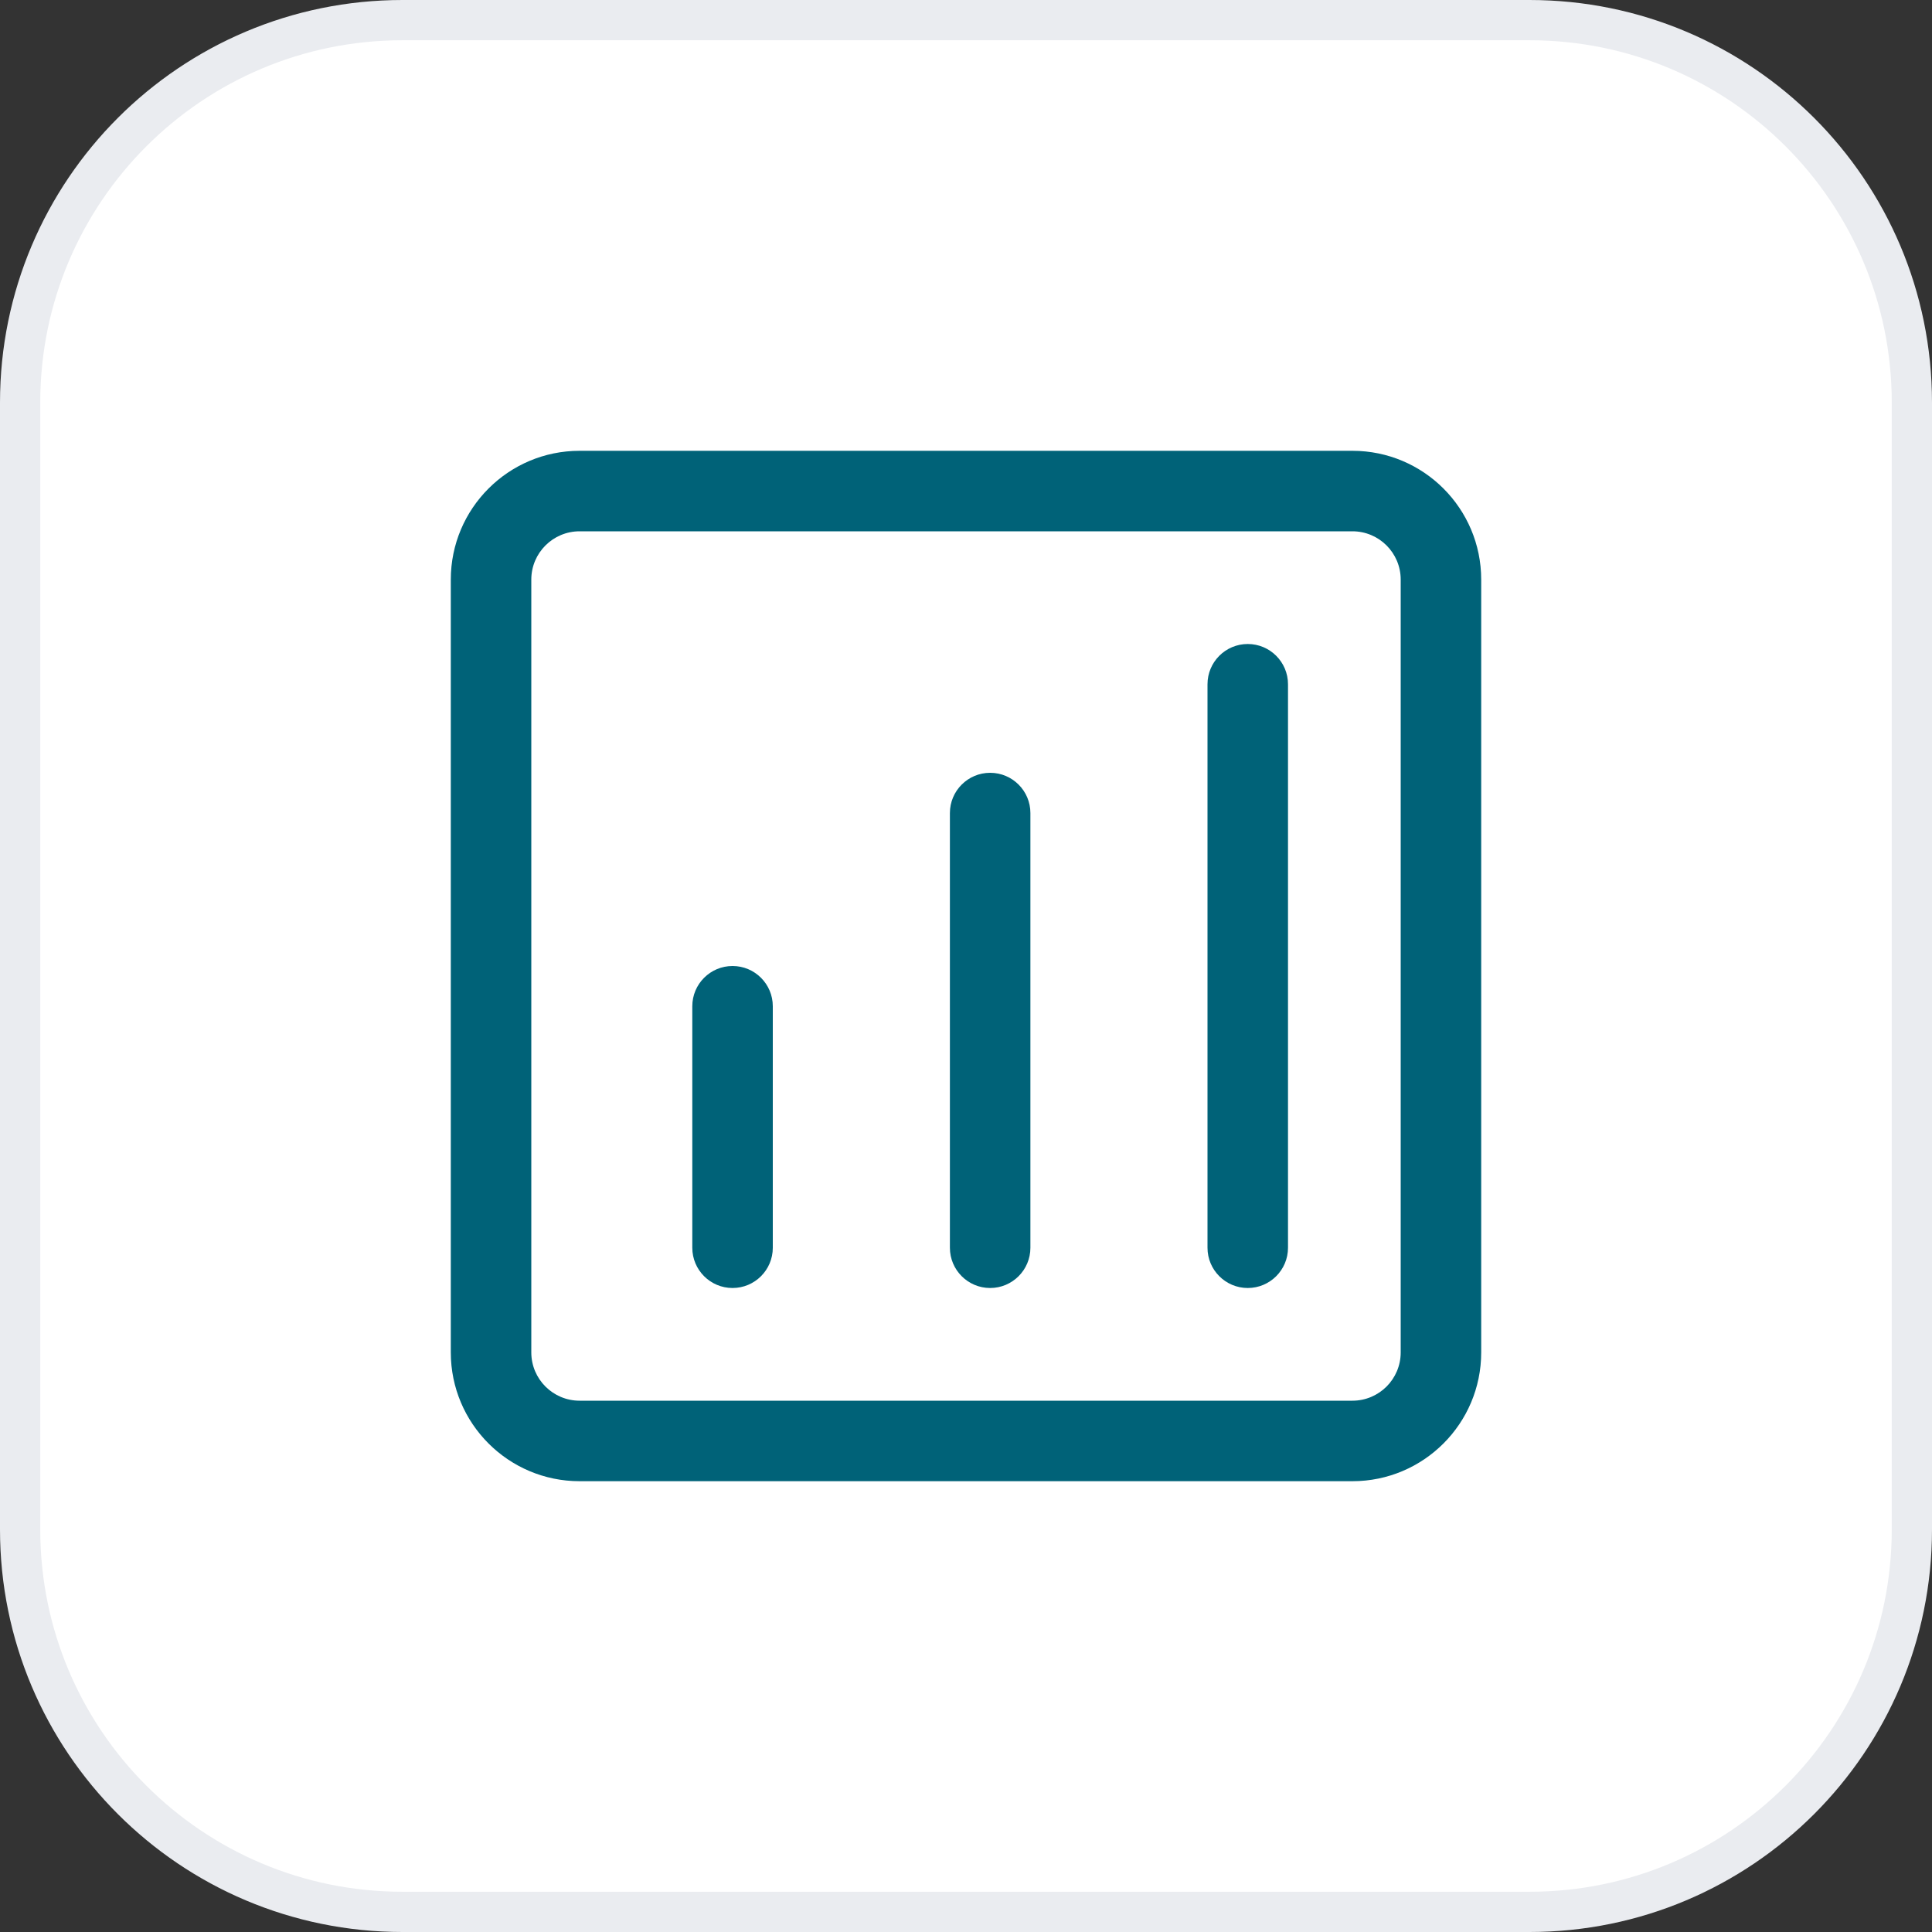
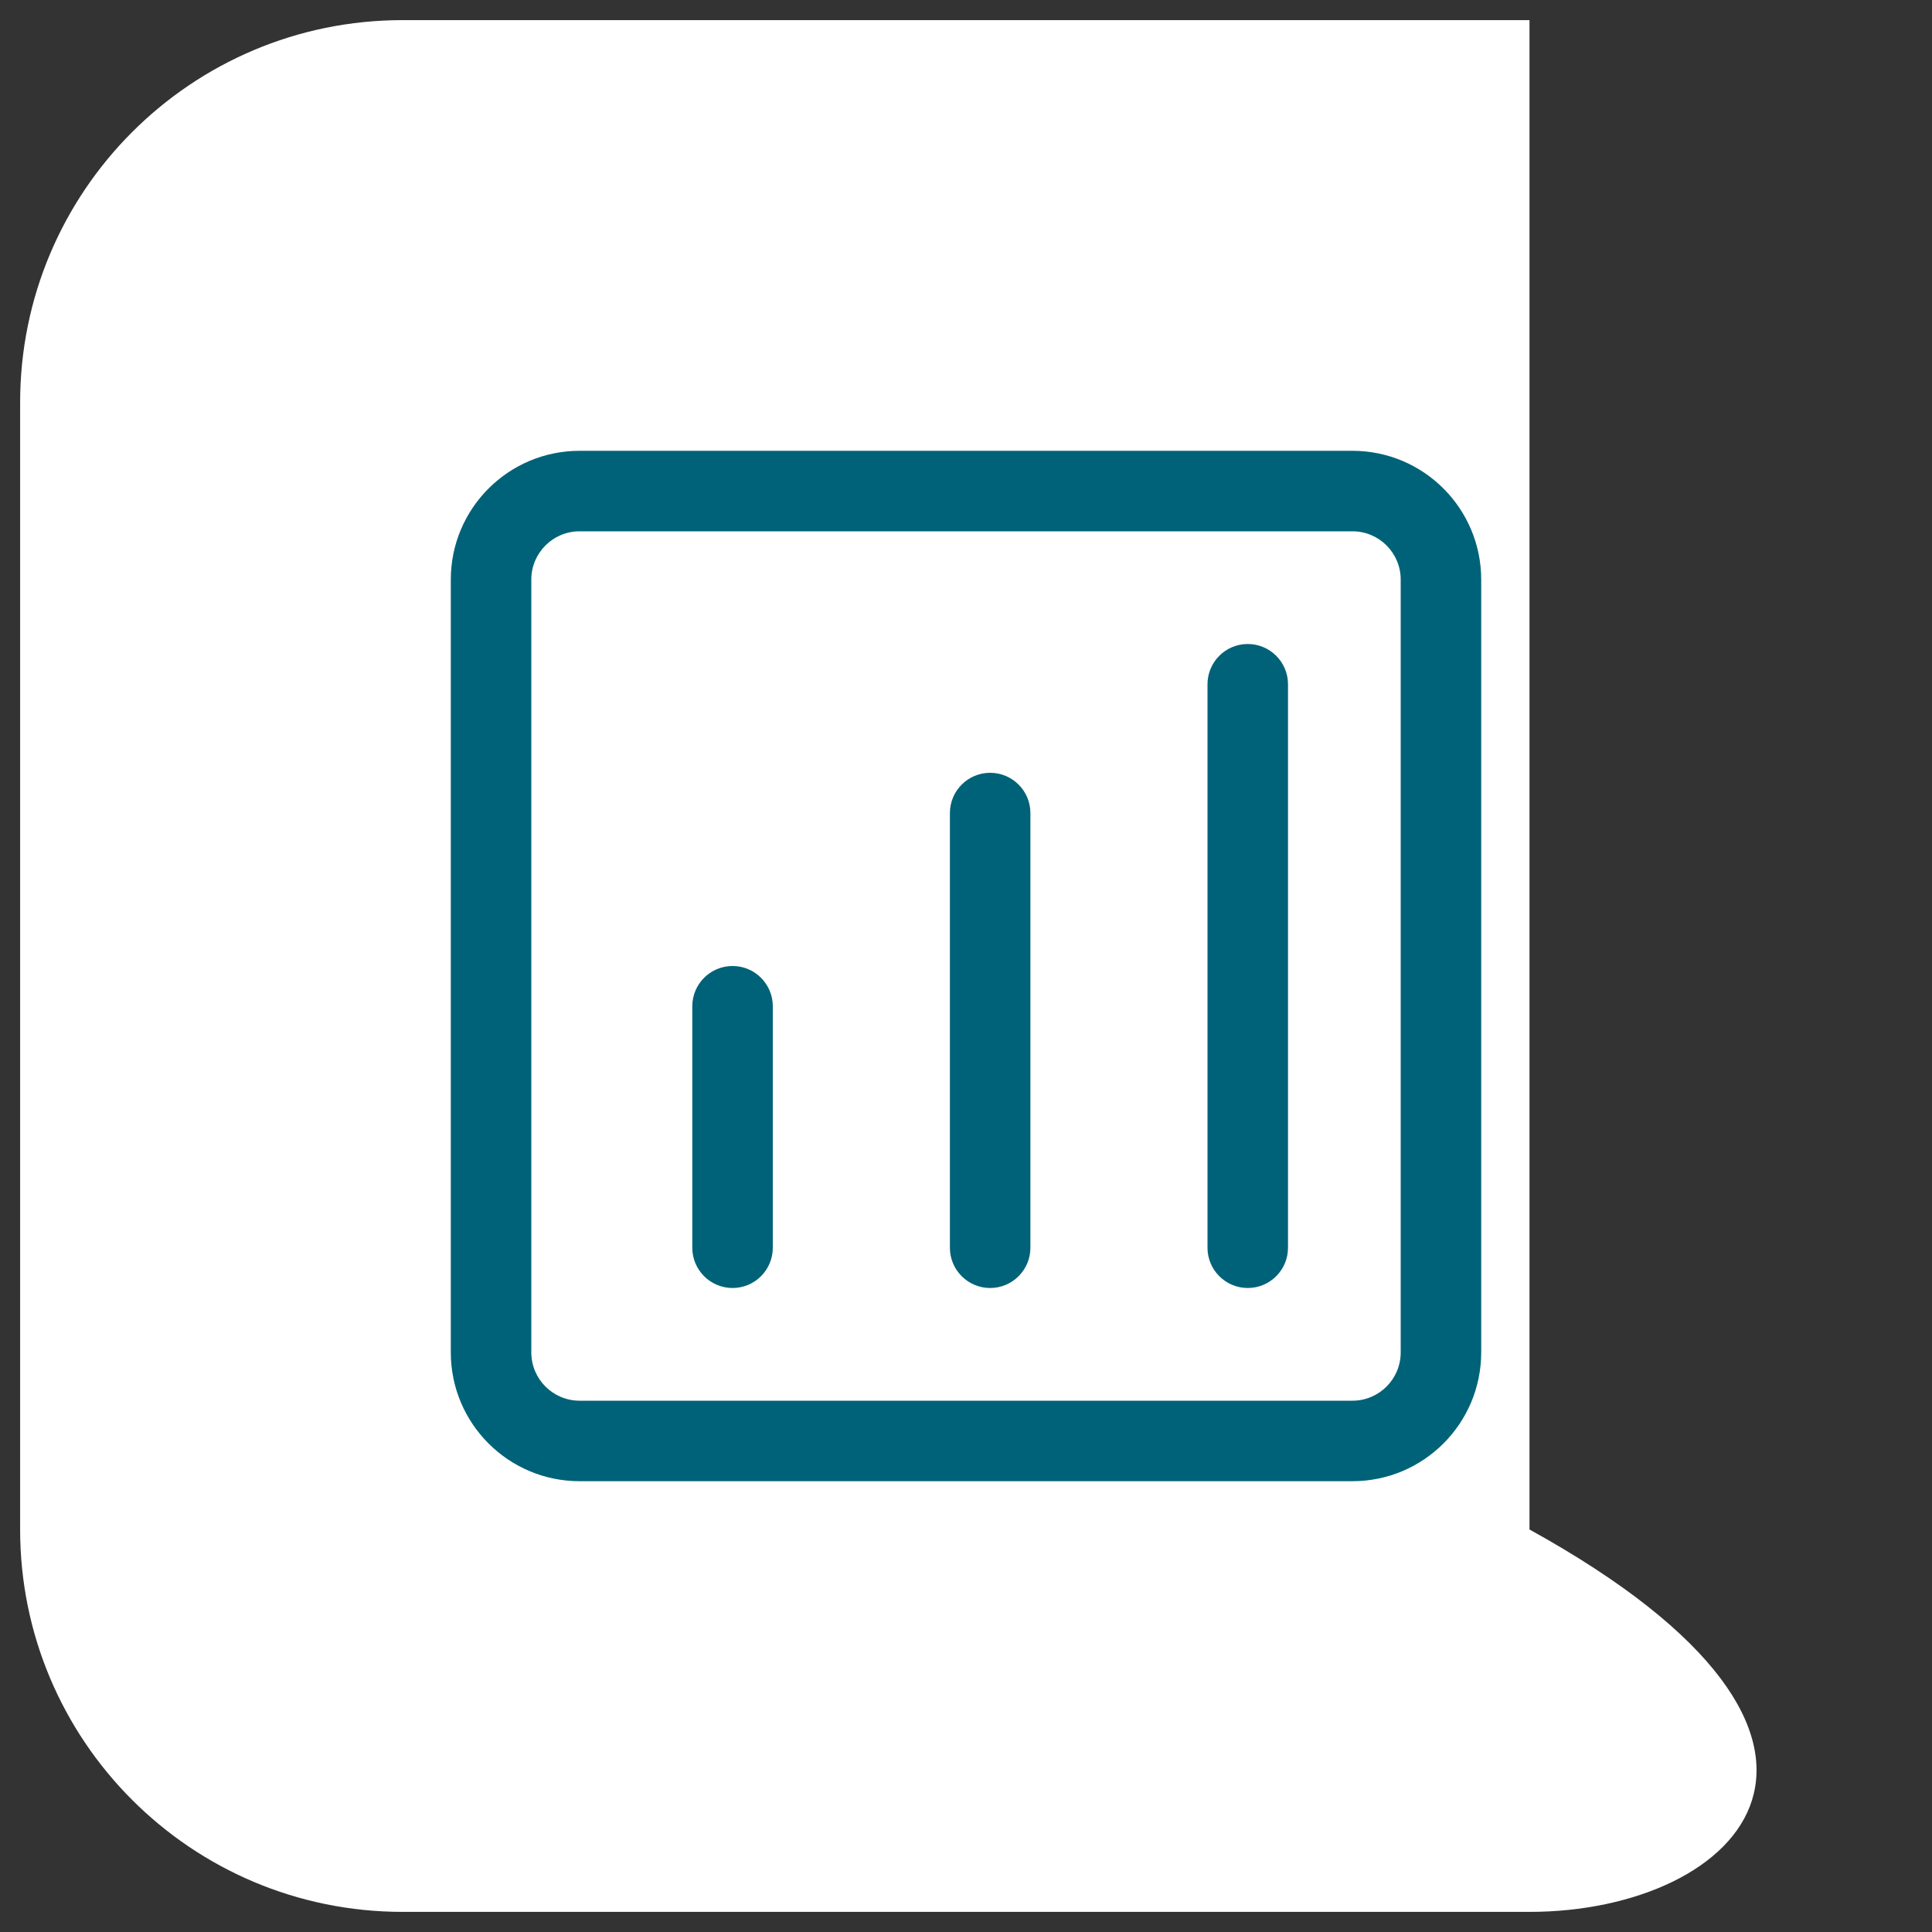
<svg xmlns="http://www.w3.org/2000/svg" width="48" height="48" viewBox="0 0 48 48" fill="none">
  <rect x="0" y="0" width="48" height="48" fill="#333333" stroke="none" />
-   <path d="M10 0.5H38C43.247 0.5 47.5 4.753 47.5 10V38C47.5 43.247 43.247 47.5 38 47.5H10C4.753 47.5 0.5 43.247 0.5 38V10C0.5 4.753 4.753 0.5 10 0.5Z" fill="white" />
-   <path d="M10 0.5H38C43.247 0.5 47.5 4.753 47.5 10V38C47.5 43.247 43.247 47.5 38 47.5H10C4.753 47.5 0.5 43.247 0.5 38V10C0.5 4.753 4.753 0.5 10 0.5Z" stroke="#EAECF0" />
+   <path d="M10 0.5H38V38C47.5 43.247 43.247 47.5 38 47.5H10C4.753 47.5 0.5 43.247 0.5 38V10C0.5 4.753 4.753 0.5 10 0.5Z" fill="white" />
  <path fill-rule="evenodd" clip-rule="evenodd" d="M14.4 13.2H33.6C34.263 13.2 34.8 13.737 34.8 14.4V33.6C34.8 34.263 34.263 34.8 33.6 34.8H14.4C13.738 34.8 13.2 34.263 13.2 33.6V14.4C13.2 13.737 13.738 13.2 14.4 13.2ZM11.2 14.4C11.2 12.633 12.633 11.2 14.4 11.2H33.6C35.367 11.2 36.8 12.633 36.8 14.4V33.6C36.8 35.367 35.367 36.8 33.6 36.8H14.4C12.633 36.8 11.2 35.367 11.2 33.6V14.4ZM17.2 31C17.2 31.552 17.648 32 18.2 32C18.752 32 19.2 31.552 19.2 31L19.2 25C19.2 24.448 18.752 24 18.2 24C17.648 24 17.2 24.448 17.2 25L17.2 31ZM24.6 32C24.048 32 23.6 31.552 23.6 31L23.6 20.2C23.6 19.648 24.048 19.2 24.6 19.2C25.152 19.2 25.6 19.648 25.6 20.2L25.6 31C25.6 31.552 25.152 32 24.6 32ZM30 31C30 31.552 30.448 32 31 32C31.552 32 32 31.552 32 31V17C32 16.448 31.552 16 31 16C30.448 16 30 16.448 30 17V31Z" fill="#006278" />
</svg>